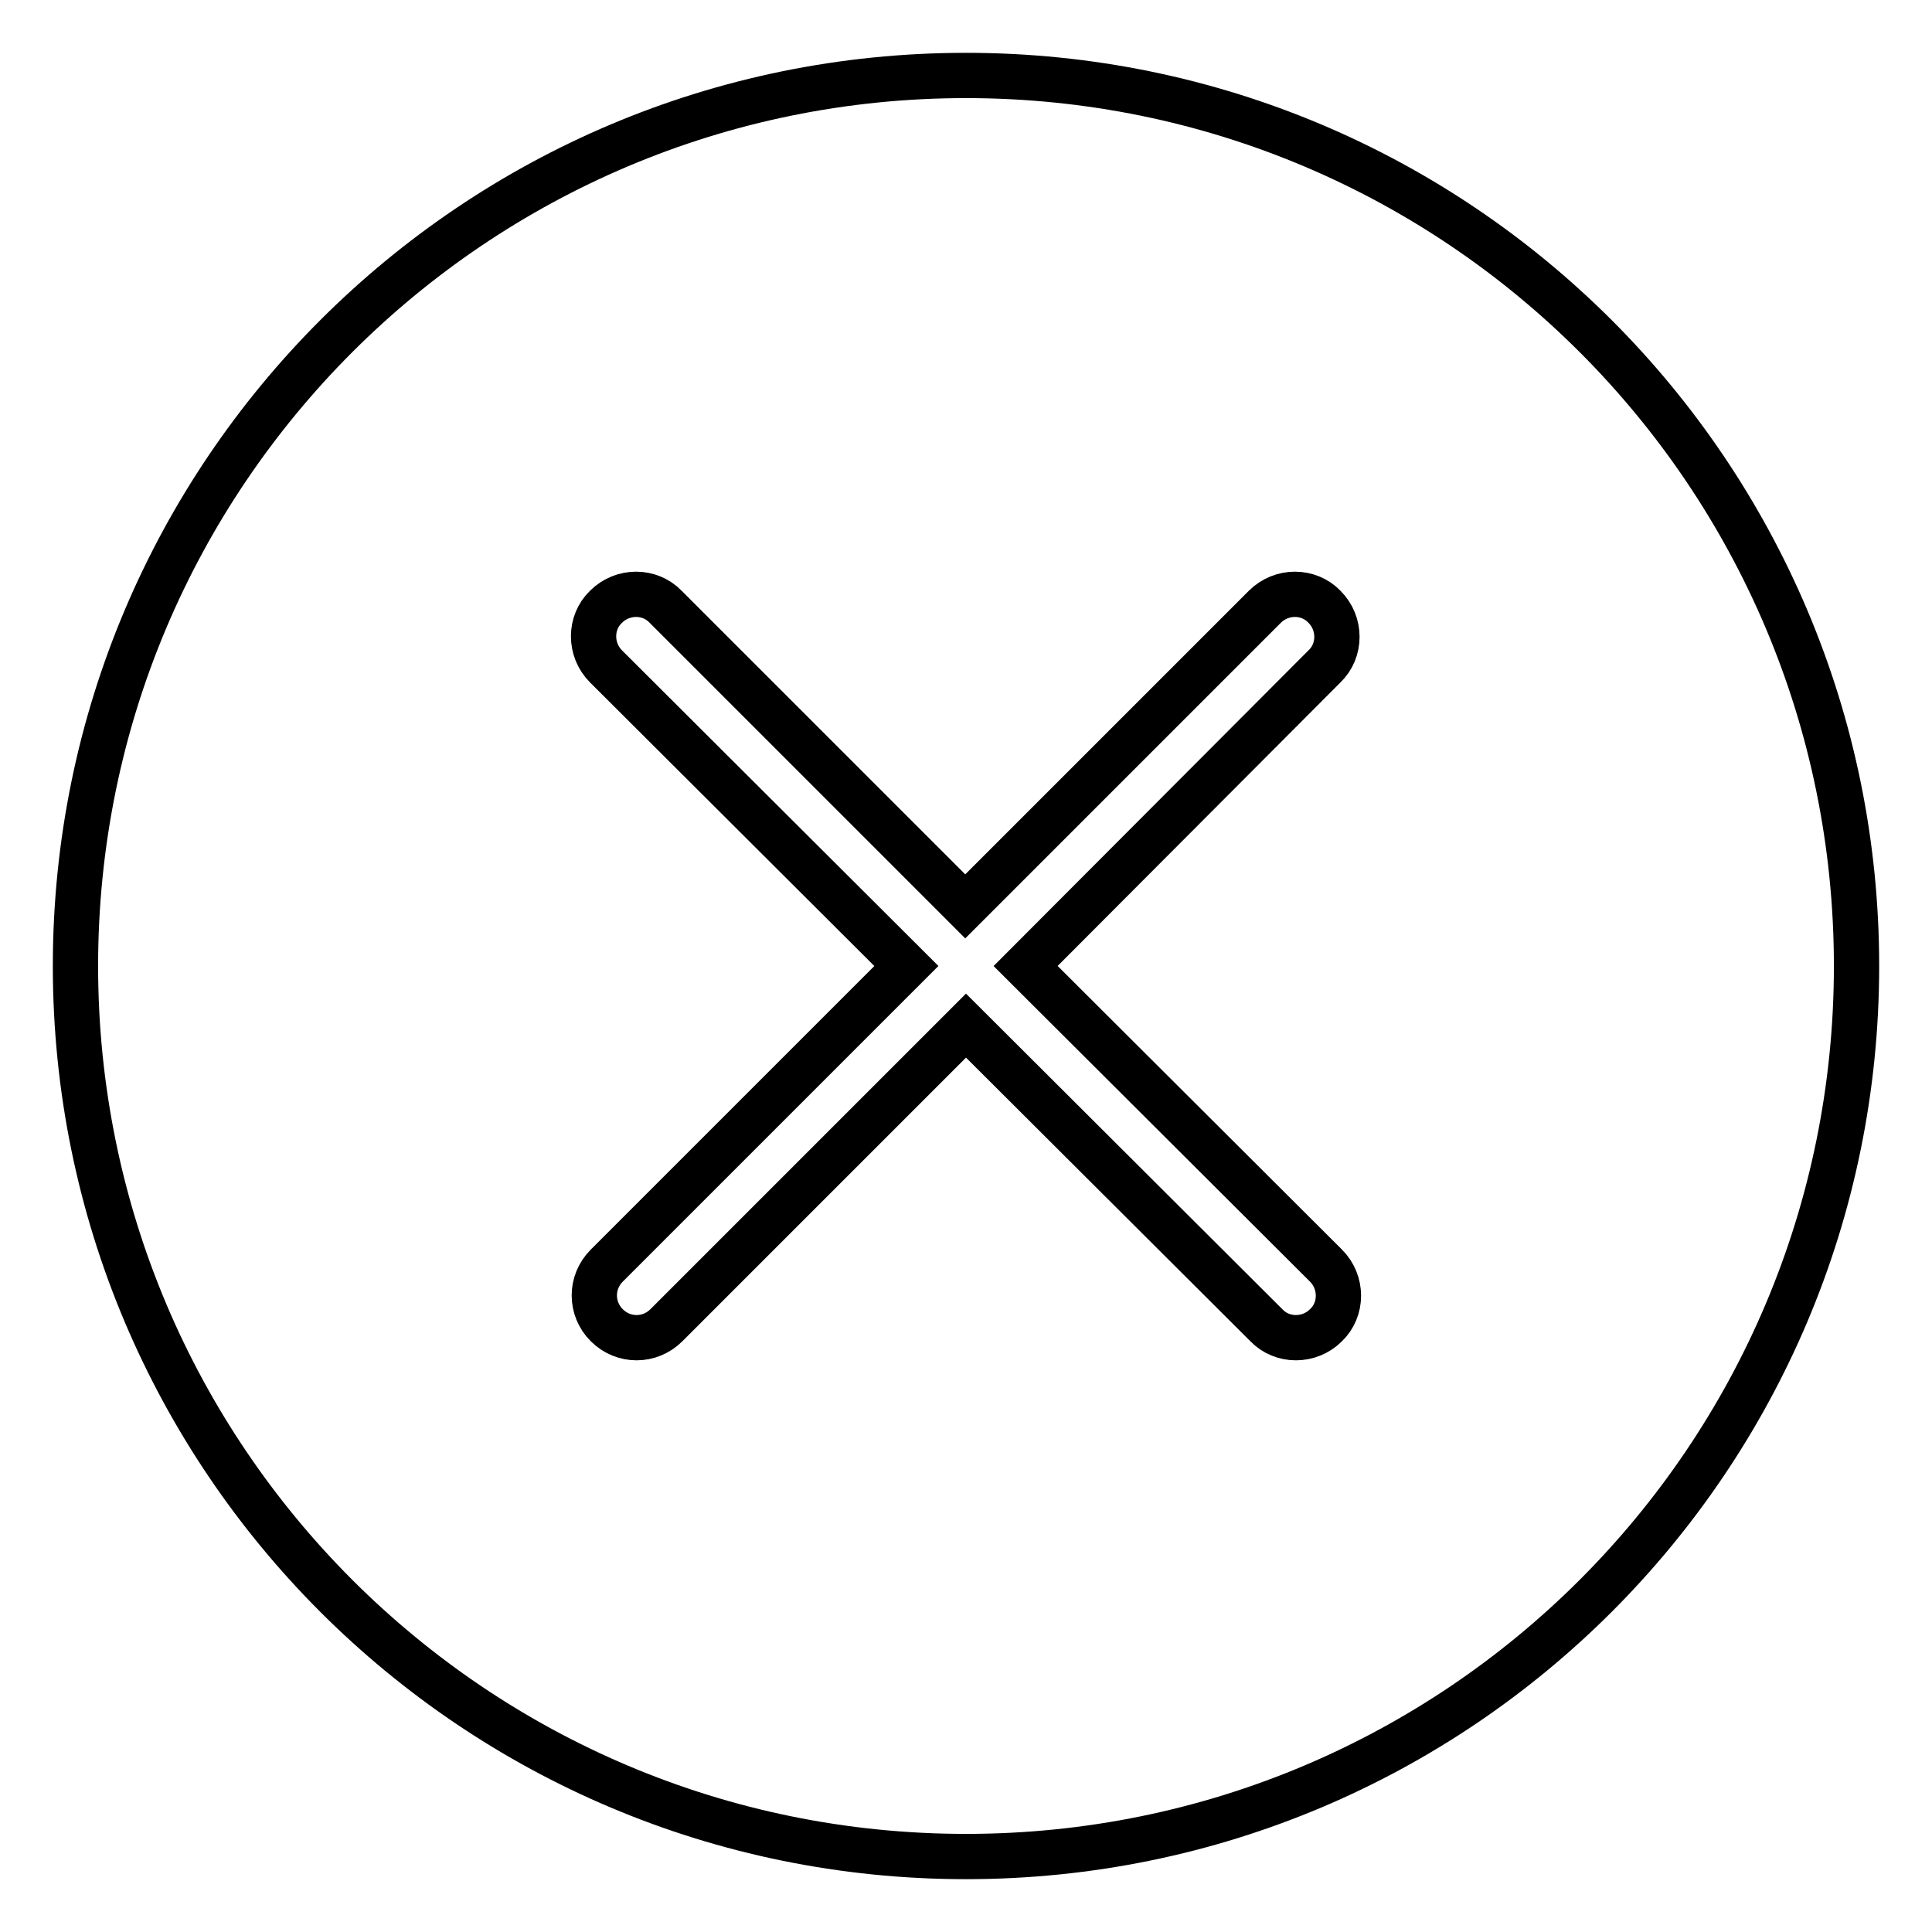
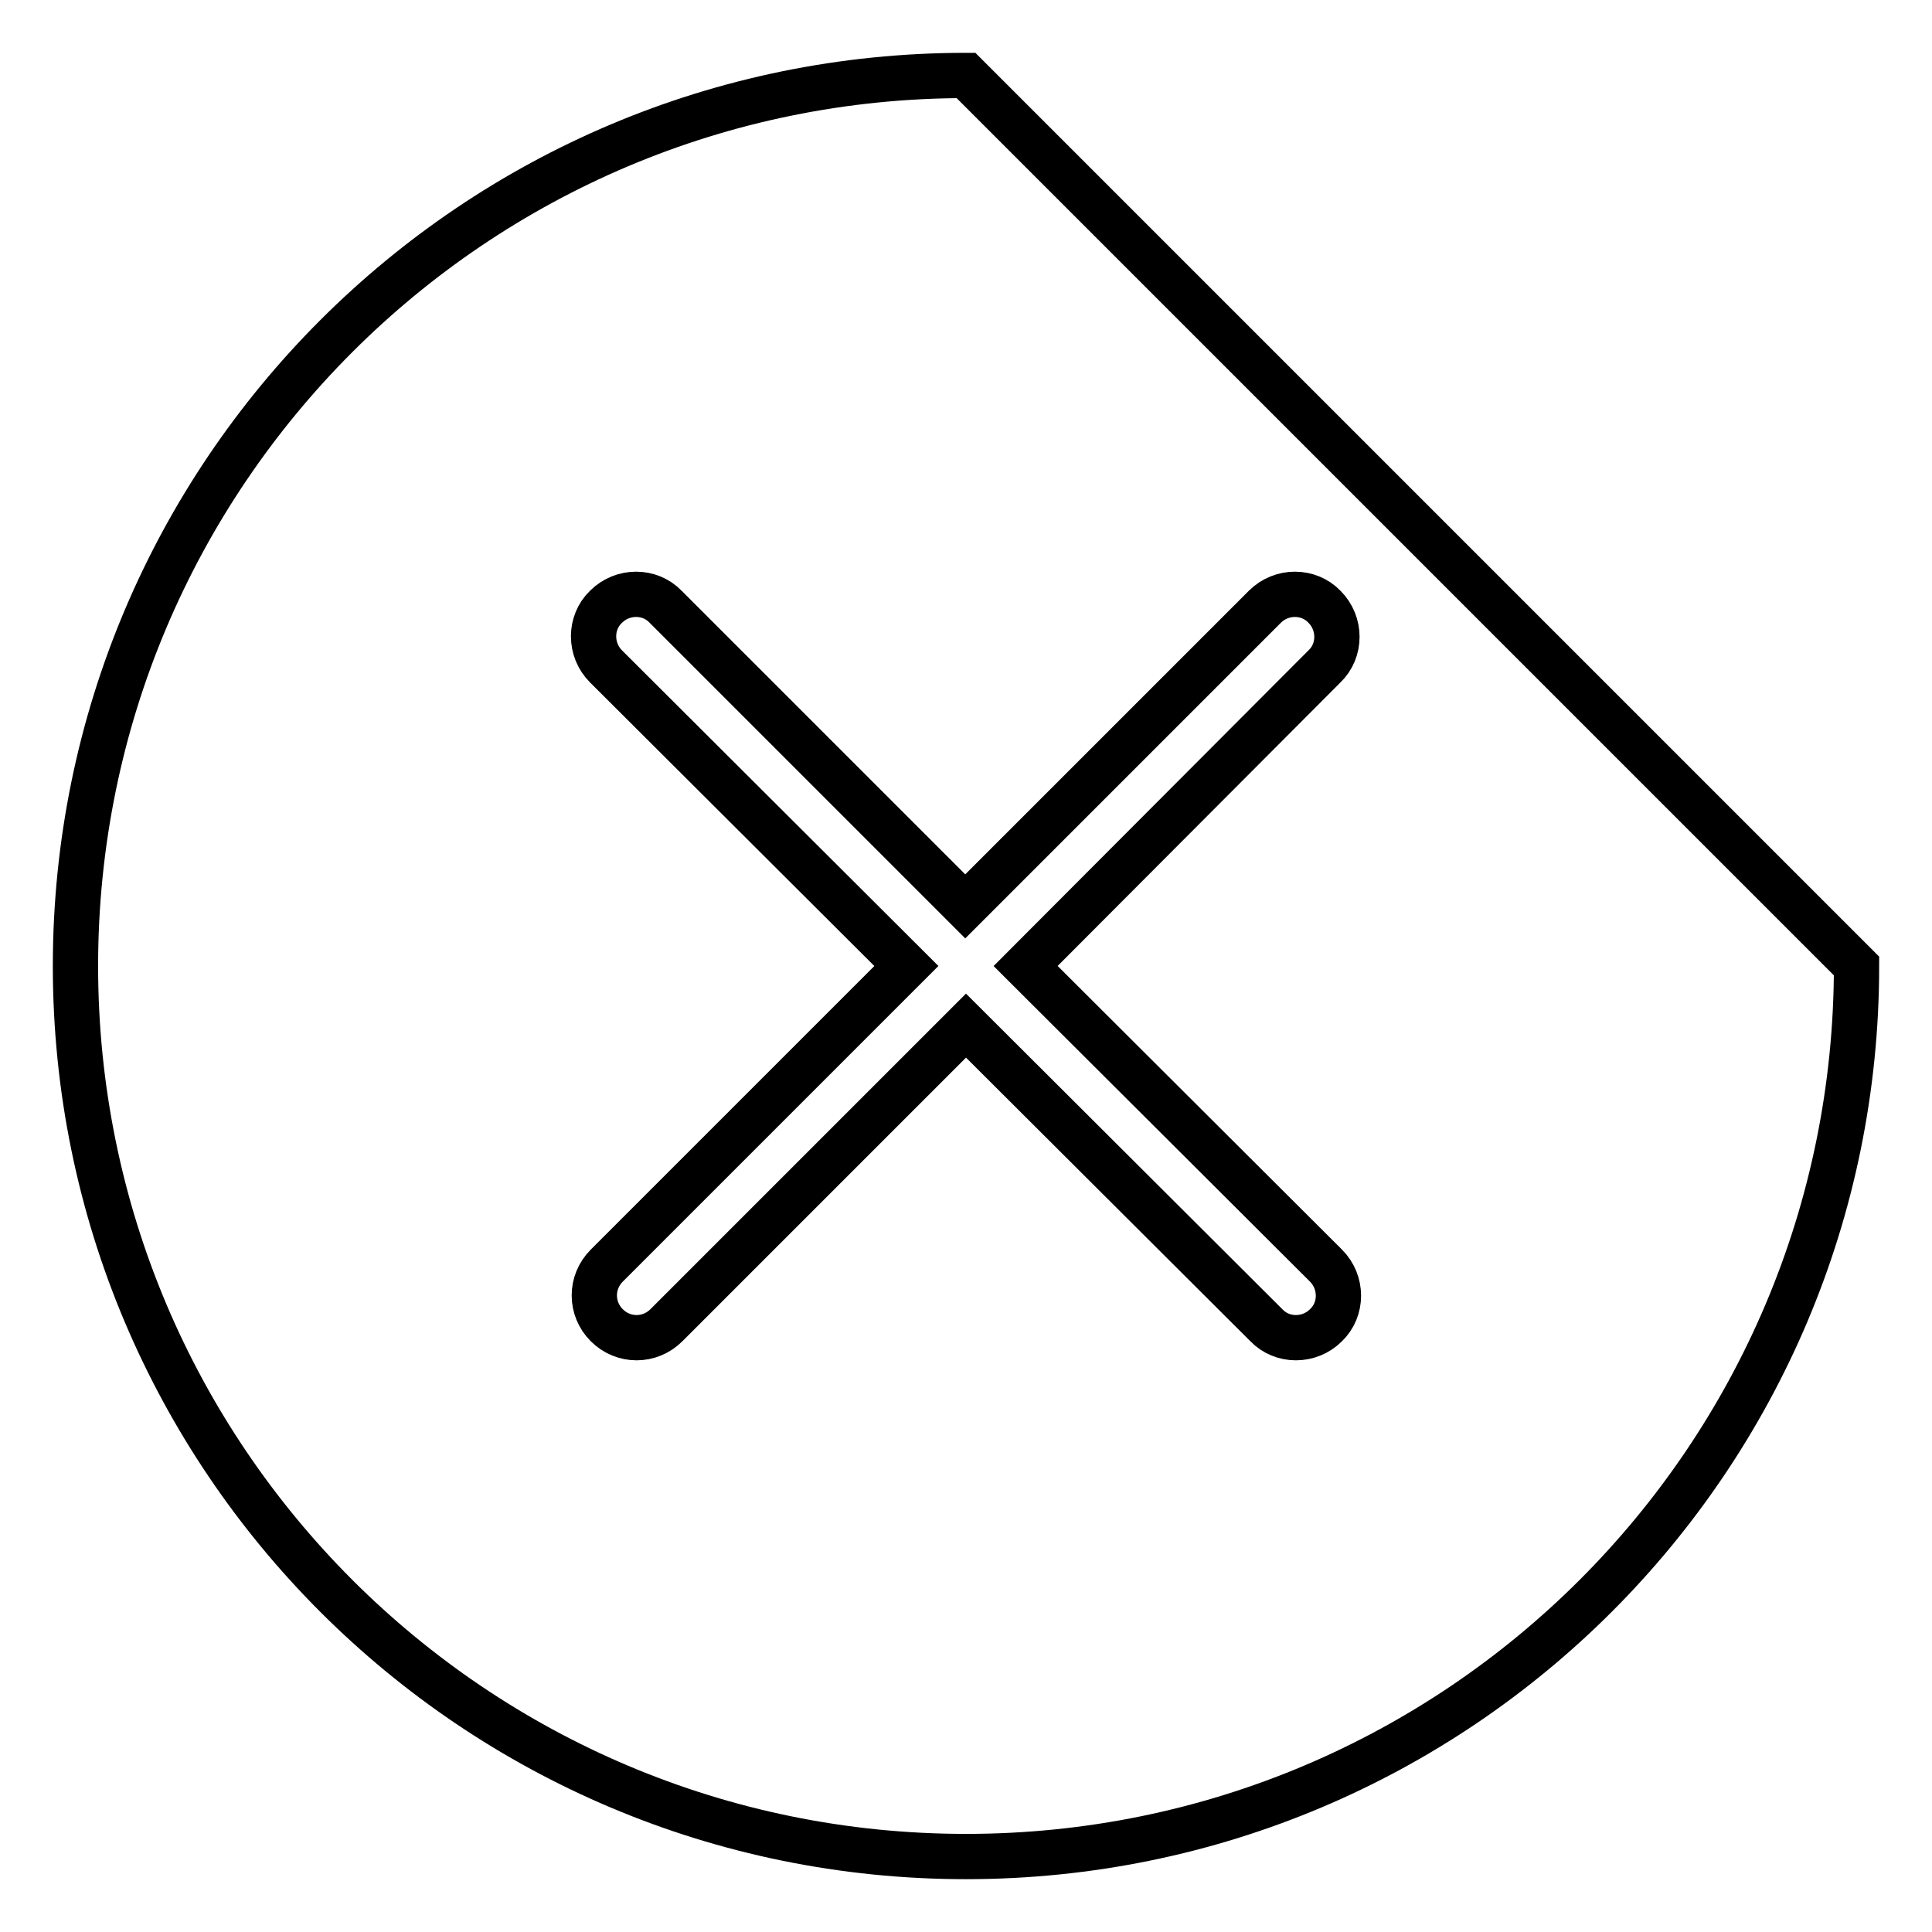
<svg xmlns="http://www.w3.org/2000/svg" version="1.1" x="0px" y="0px" viewBox="0 0 256 256" enable-background="new 0 0 256 256" xml:space="preserve">
  <g>
-     <path stroke-width="6" fill-opacity="0" stroke="#000000" d="M128,10C62.8,10,10,62.8,10,128c0,65.2,52.8,118,118,118c65.2,0,118-52.8,118-118C246,62.8,193.2,10,128,10 z M175.7,167.7c2.2,2.2,2.2,5.8,0,7.9c-2.2,2.2-5.8,2.2-7.9,0L128,135.9l-39.7,39.7c-2.2,2.2-5.7,2.2-7.9,0c0,0,0,0,0,0 c-2.2-2.2-2.2-5.7,0-7.9c0,0,0,0,0,0l39.7-39.7L80.3,88.3c-2.2-2.2-2.2-5.8,0-7.9c2.2-2.2,5.8-2.2,7.9,0l39.7,39.7l39.7-39.7 c2.2-2.2,5.8-2.2,7.9,0c2.2,2.2,2.2,5.8,0,7.9l0,0L135.9,128L175.7,167.7z" />
+     <path stroke-width="6" fill-opacity="0" stroke="#000000" d="M128,10C62.8,10,10,62.8,10,128c0,65.2,52.8,118,118,118c65.2,0,118-52.8,118-118z M175.7,167.7c2.2,2.2,2.2,5.8,0,7.9c-2.2,2.2-5.8,2.2-7.9,0L128,135.9l-39.7,39.7c-2.2,2.2-5.7,2.2-7.9,0c0,0,0,0,0,0 c-2.2-2.2-2.2-5.7,0-7.9c0,0,0,0,0,0l39.7-39.7L80.3,88.3c-2.2-2.2-2.2-5.8,0-7.9c2.2-2.2,5.8-2.2,7.9,0l39.7,39.7l39.7-39.7 c2.2-2.2,5.8-2.2,7.9,0c2.2,2.2,2.2,5.8,0,7.9l0,0L135.9,128L175.7,167.7z" />
  </g>
</svg>